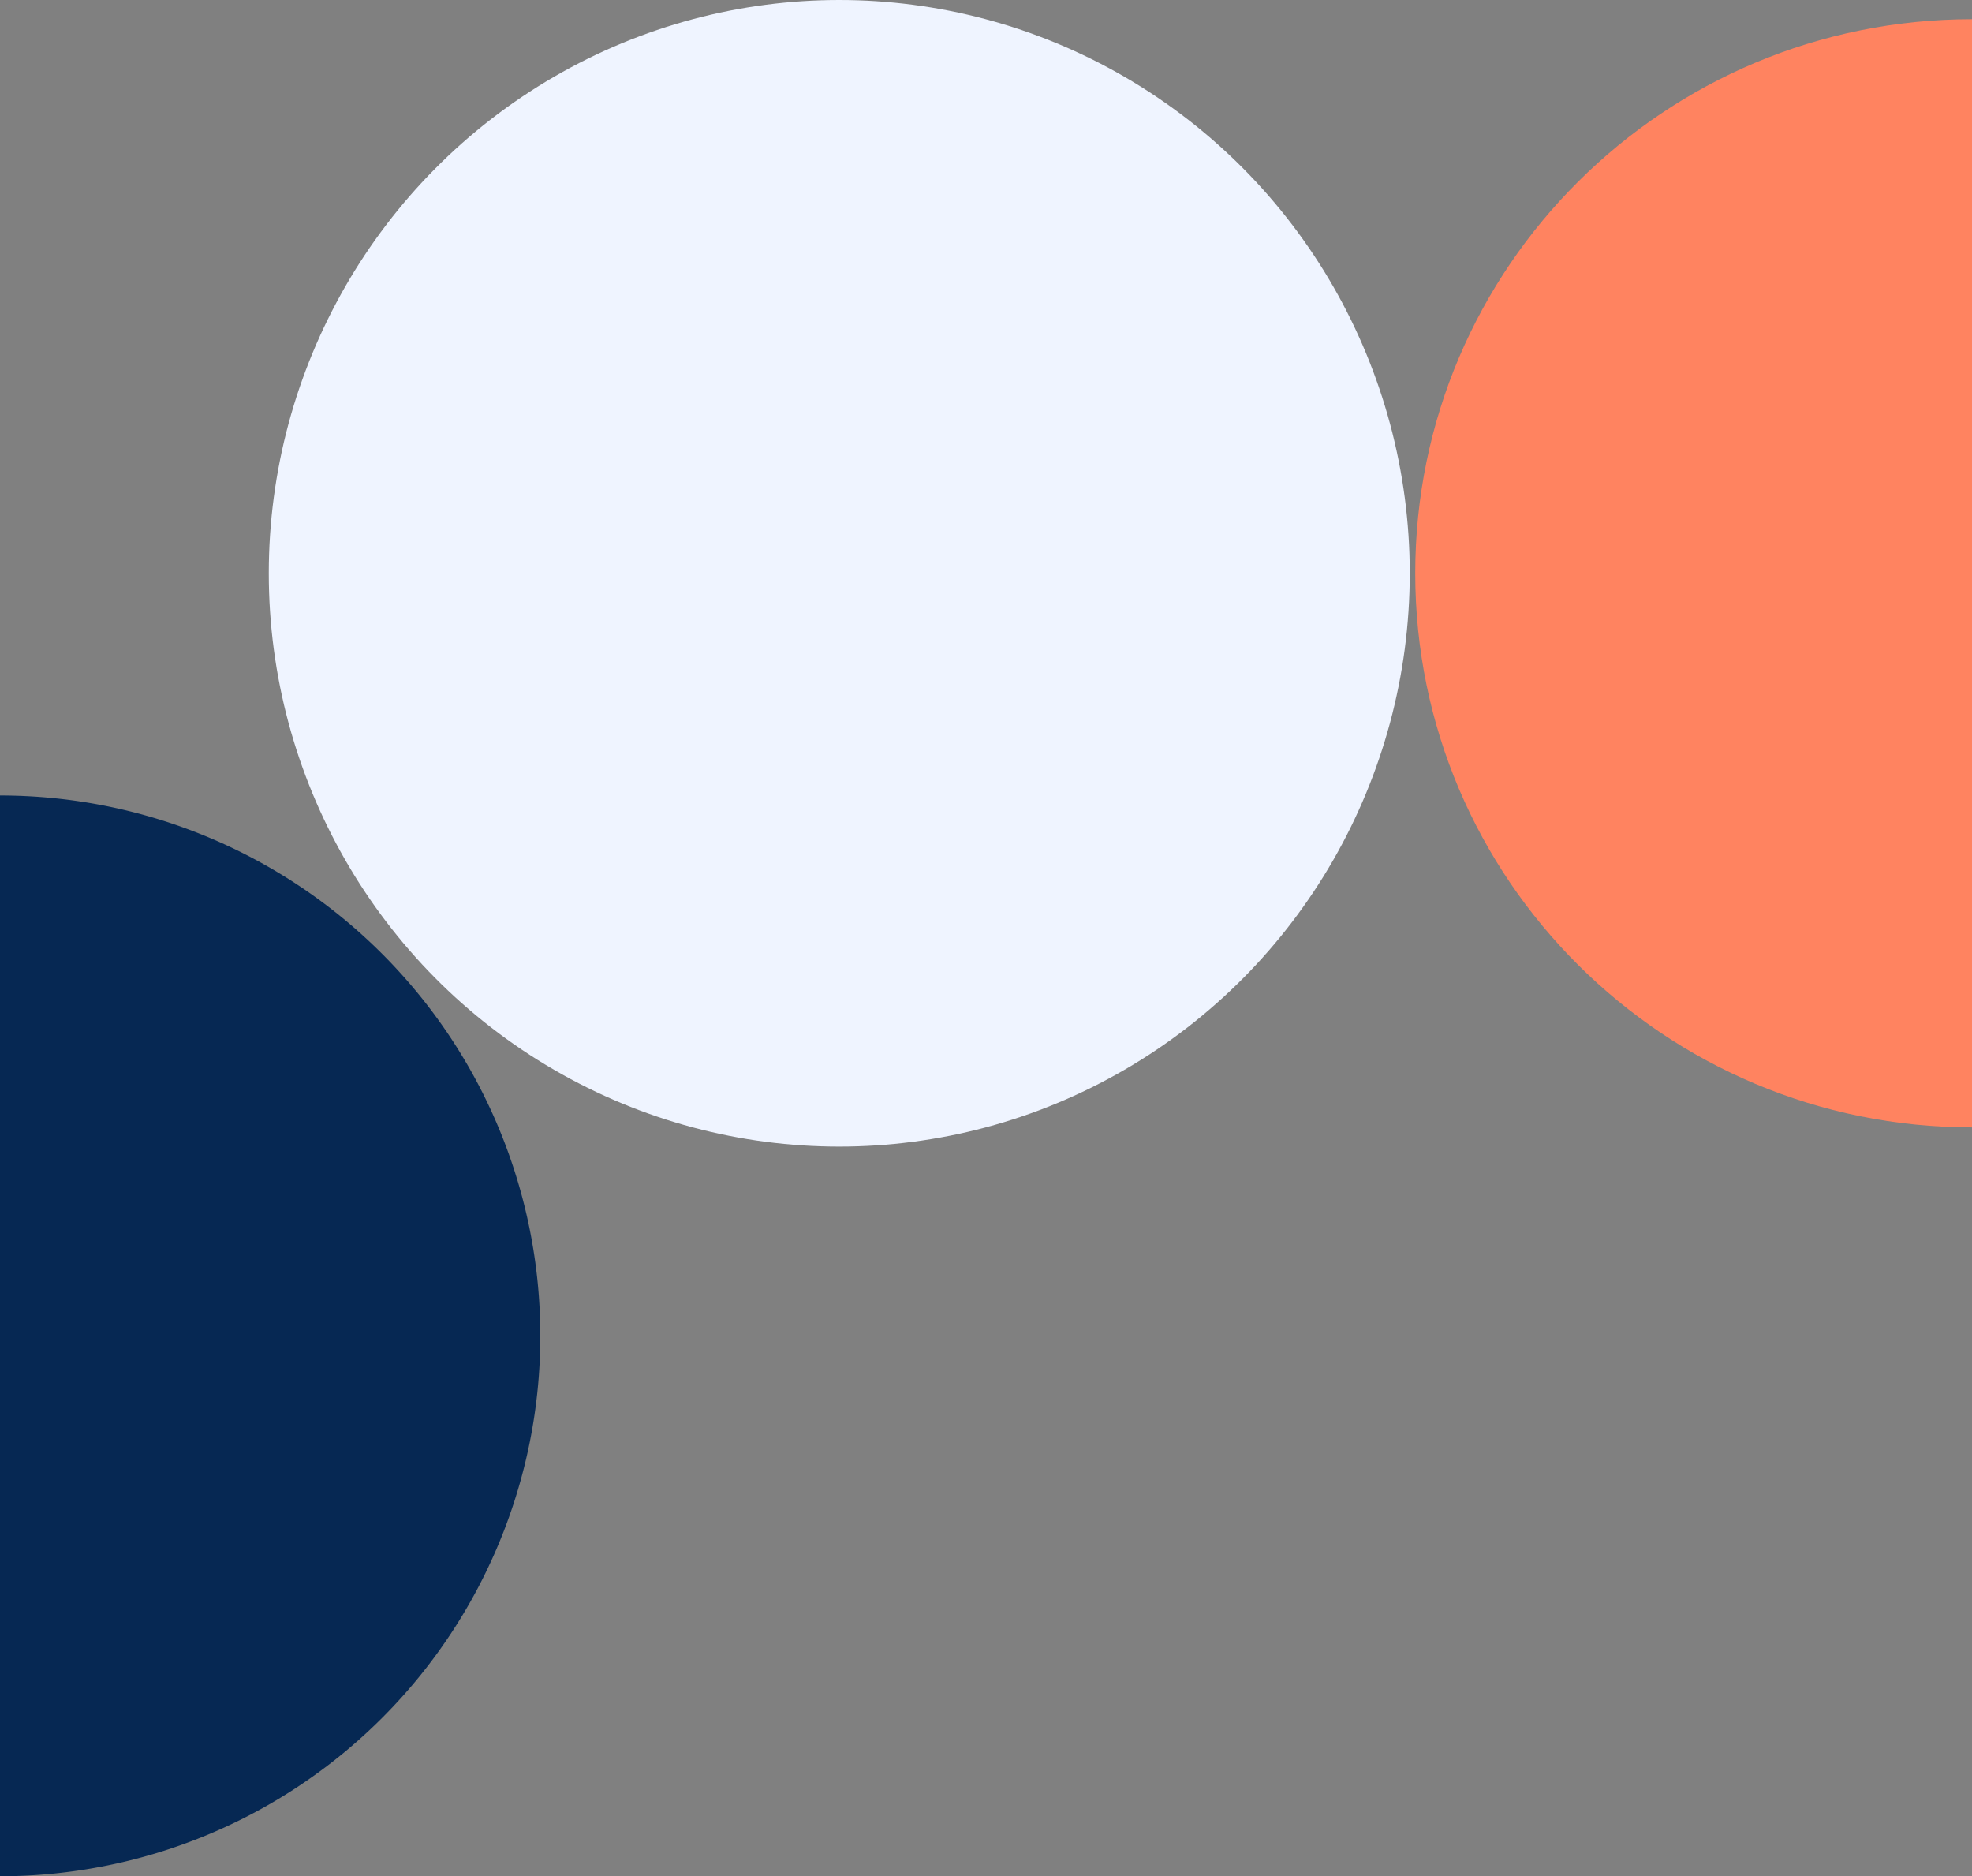
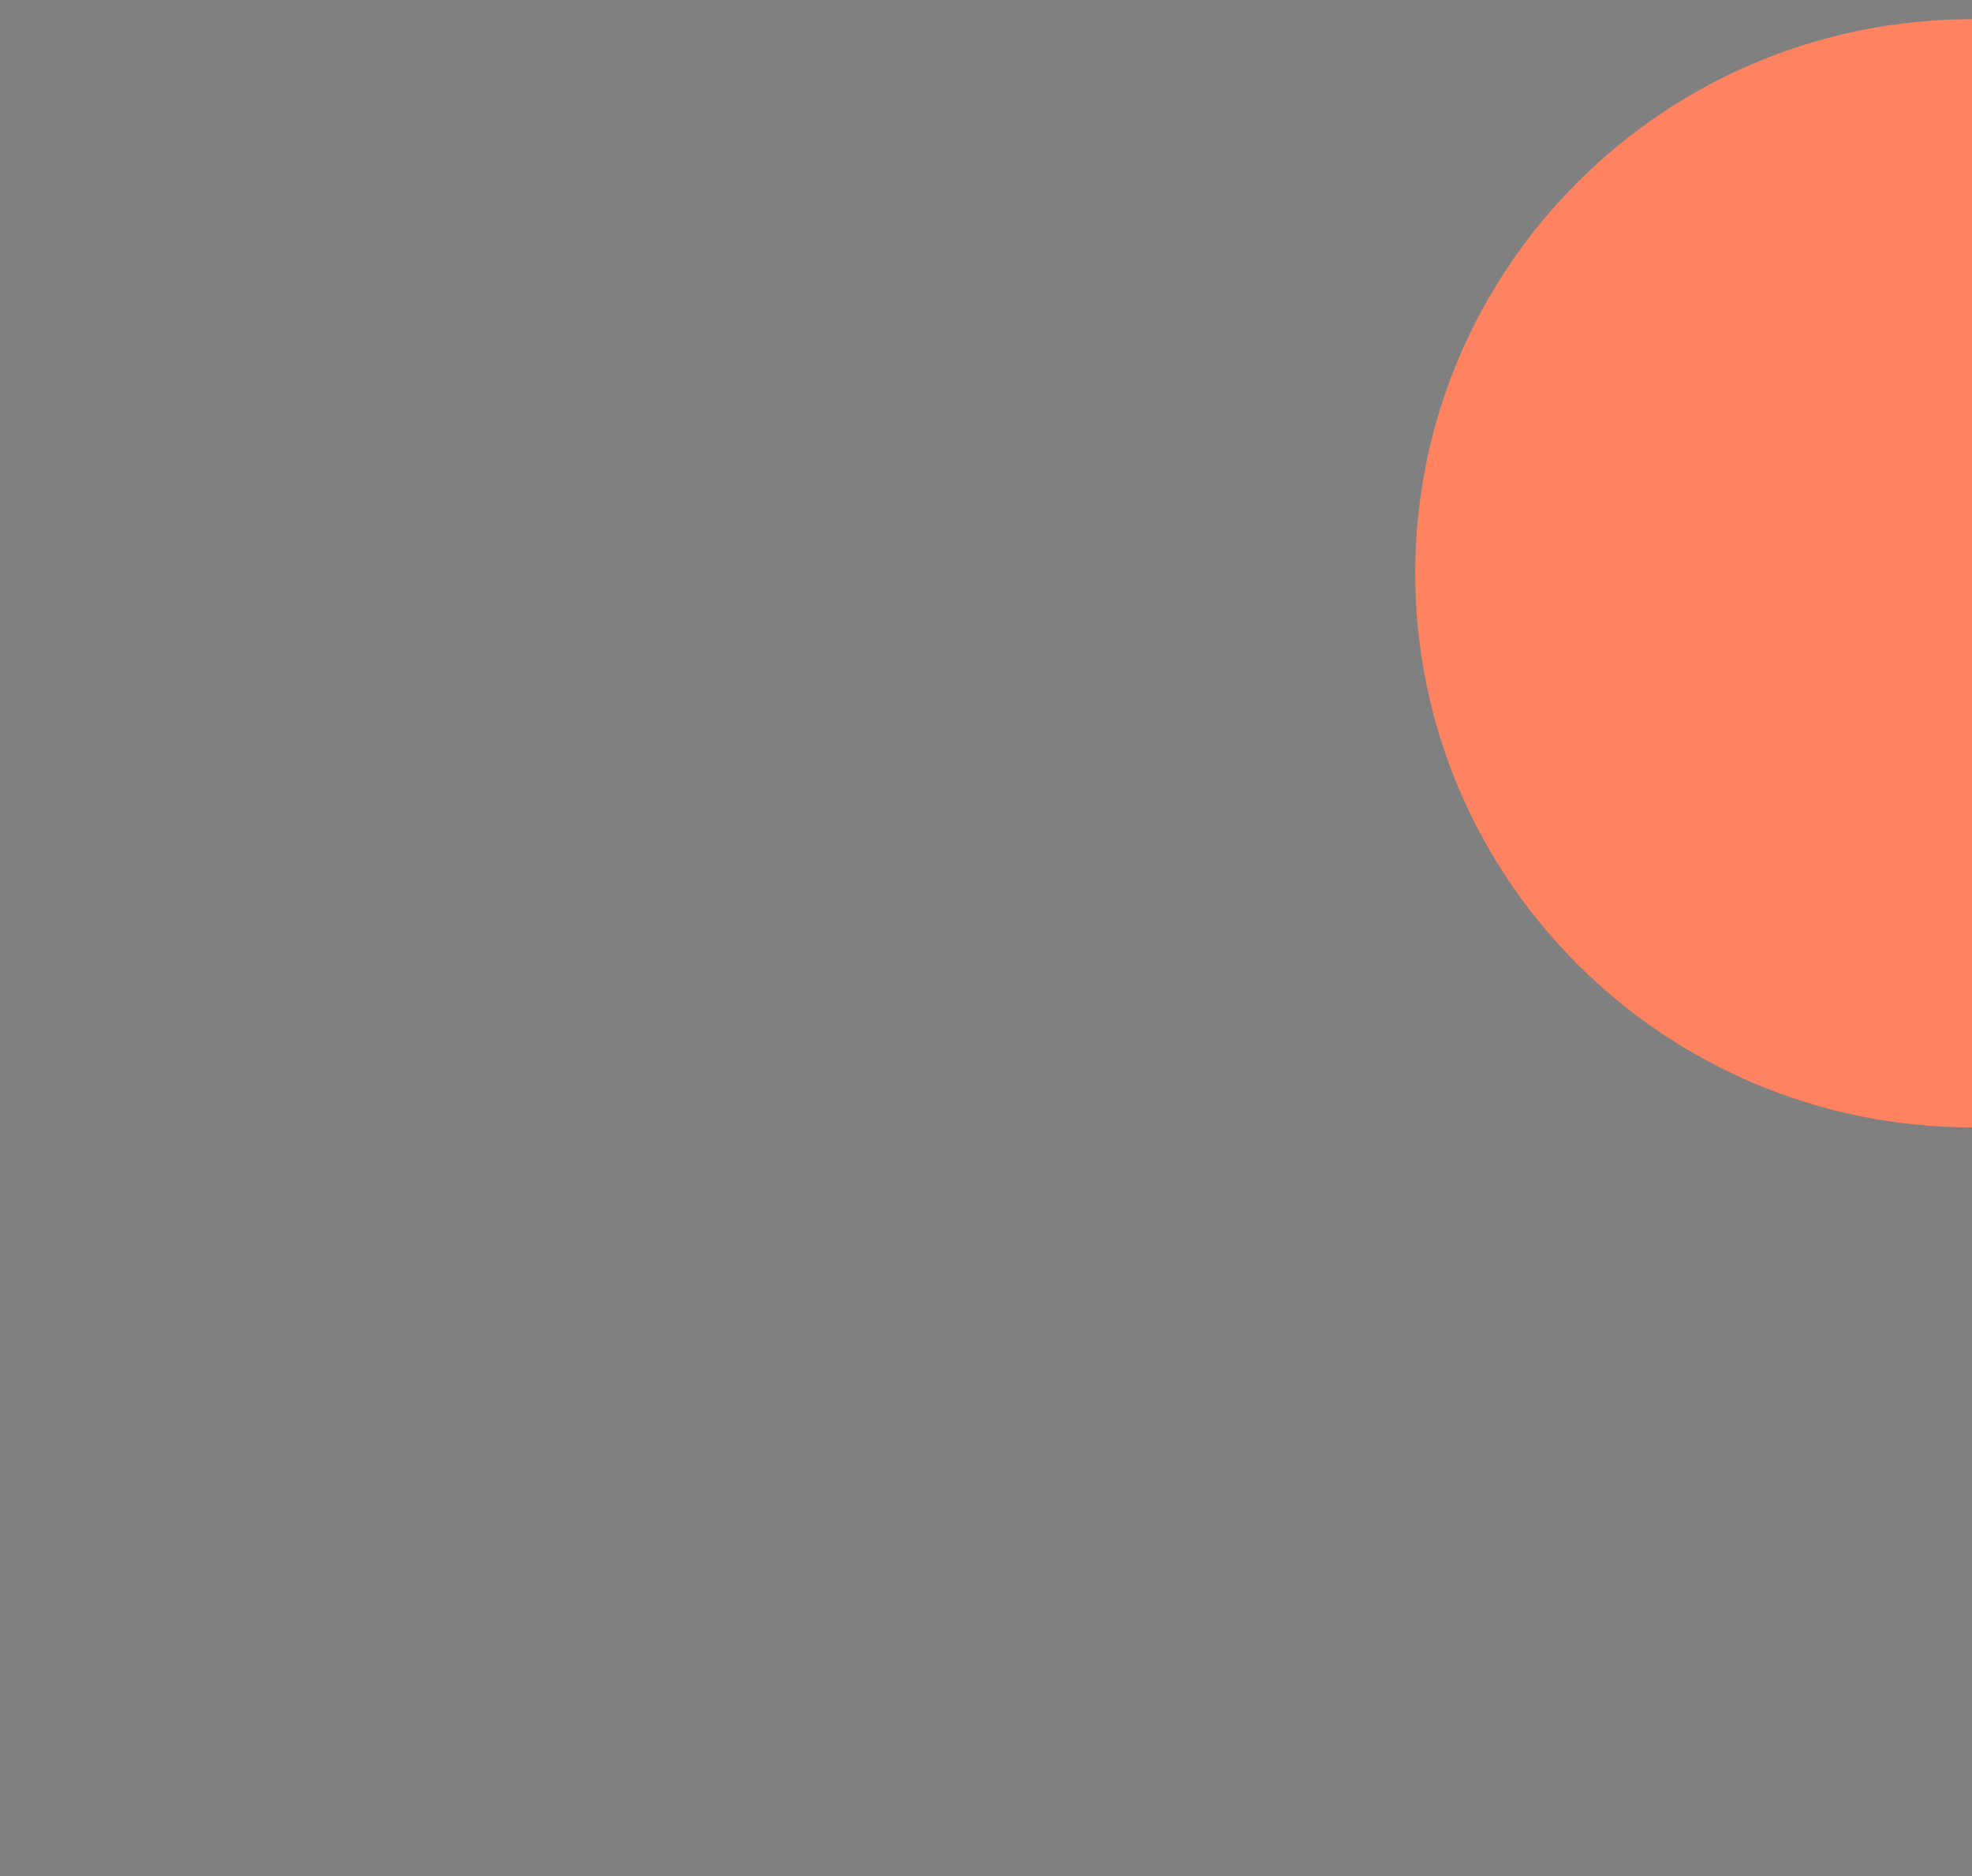
<svg xmlns="http://www.w3.org/2000/svg" width="359.5" height="342" viewBox="0 0 359.5 342">
  <rect x="0" y="0" width="359.5" height="342" fill="#808080" stroke="none" />
  <g id="Raggruppa_62844" data-name="Raggruppa 62844" transform="translate(-1254 -1873)">
-     <ellipse id="Ellisse_102" data-name="Ellisse 102" cx="104" cy="104.5" rx="104" ry="104.5" transform="translate(1303 1873)" fill="#eff4ff" />
    <path id="Intersezione_6" data-name="Intersezione 6" d="M0,101C0,156.78,45.443,202,101.5,202V0C45.443,0,0,45.219,0,101Z" transform="translate(1512 1876.5)" fill="#ff8360" />
-     <path id="Intersezione_4" data-name="Intersezione 4" d="M28,132.5A98.5,98.5,0,0,1,126.5,34V231A98.5,98.5,0,0,1,28,132.5Z" transform="translate(1380.5 2249) rotate(180)" fill="#062853" />
  </g>
</svg>